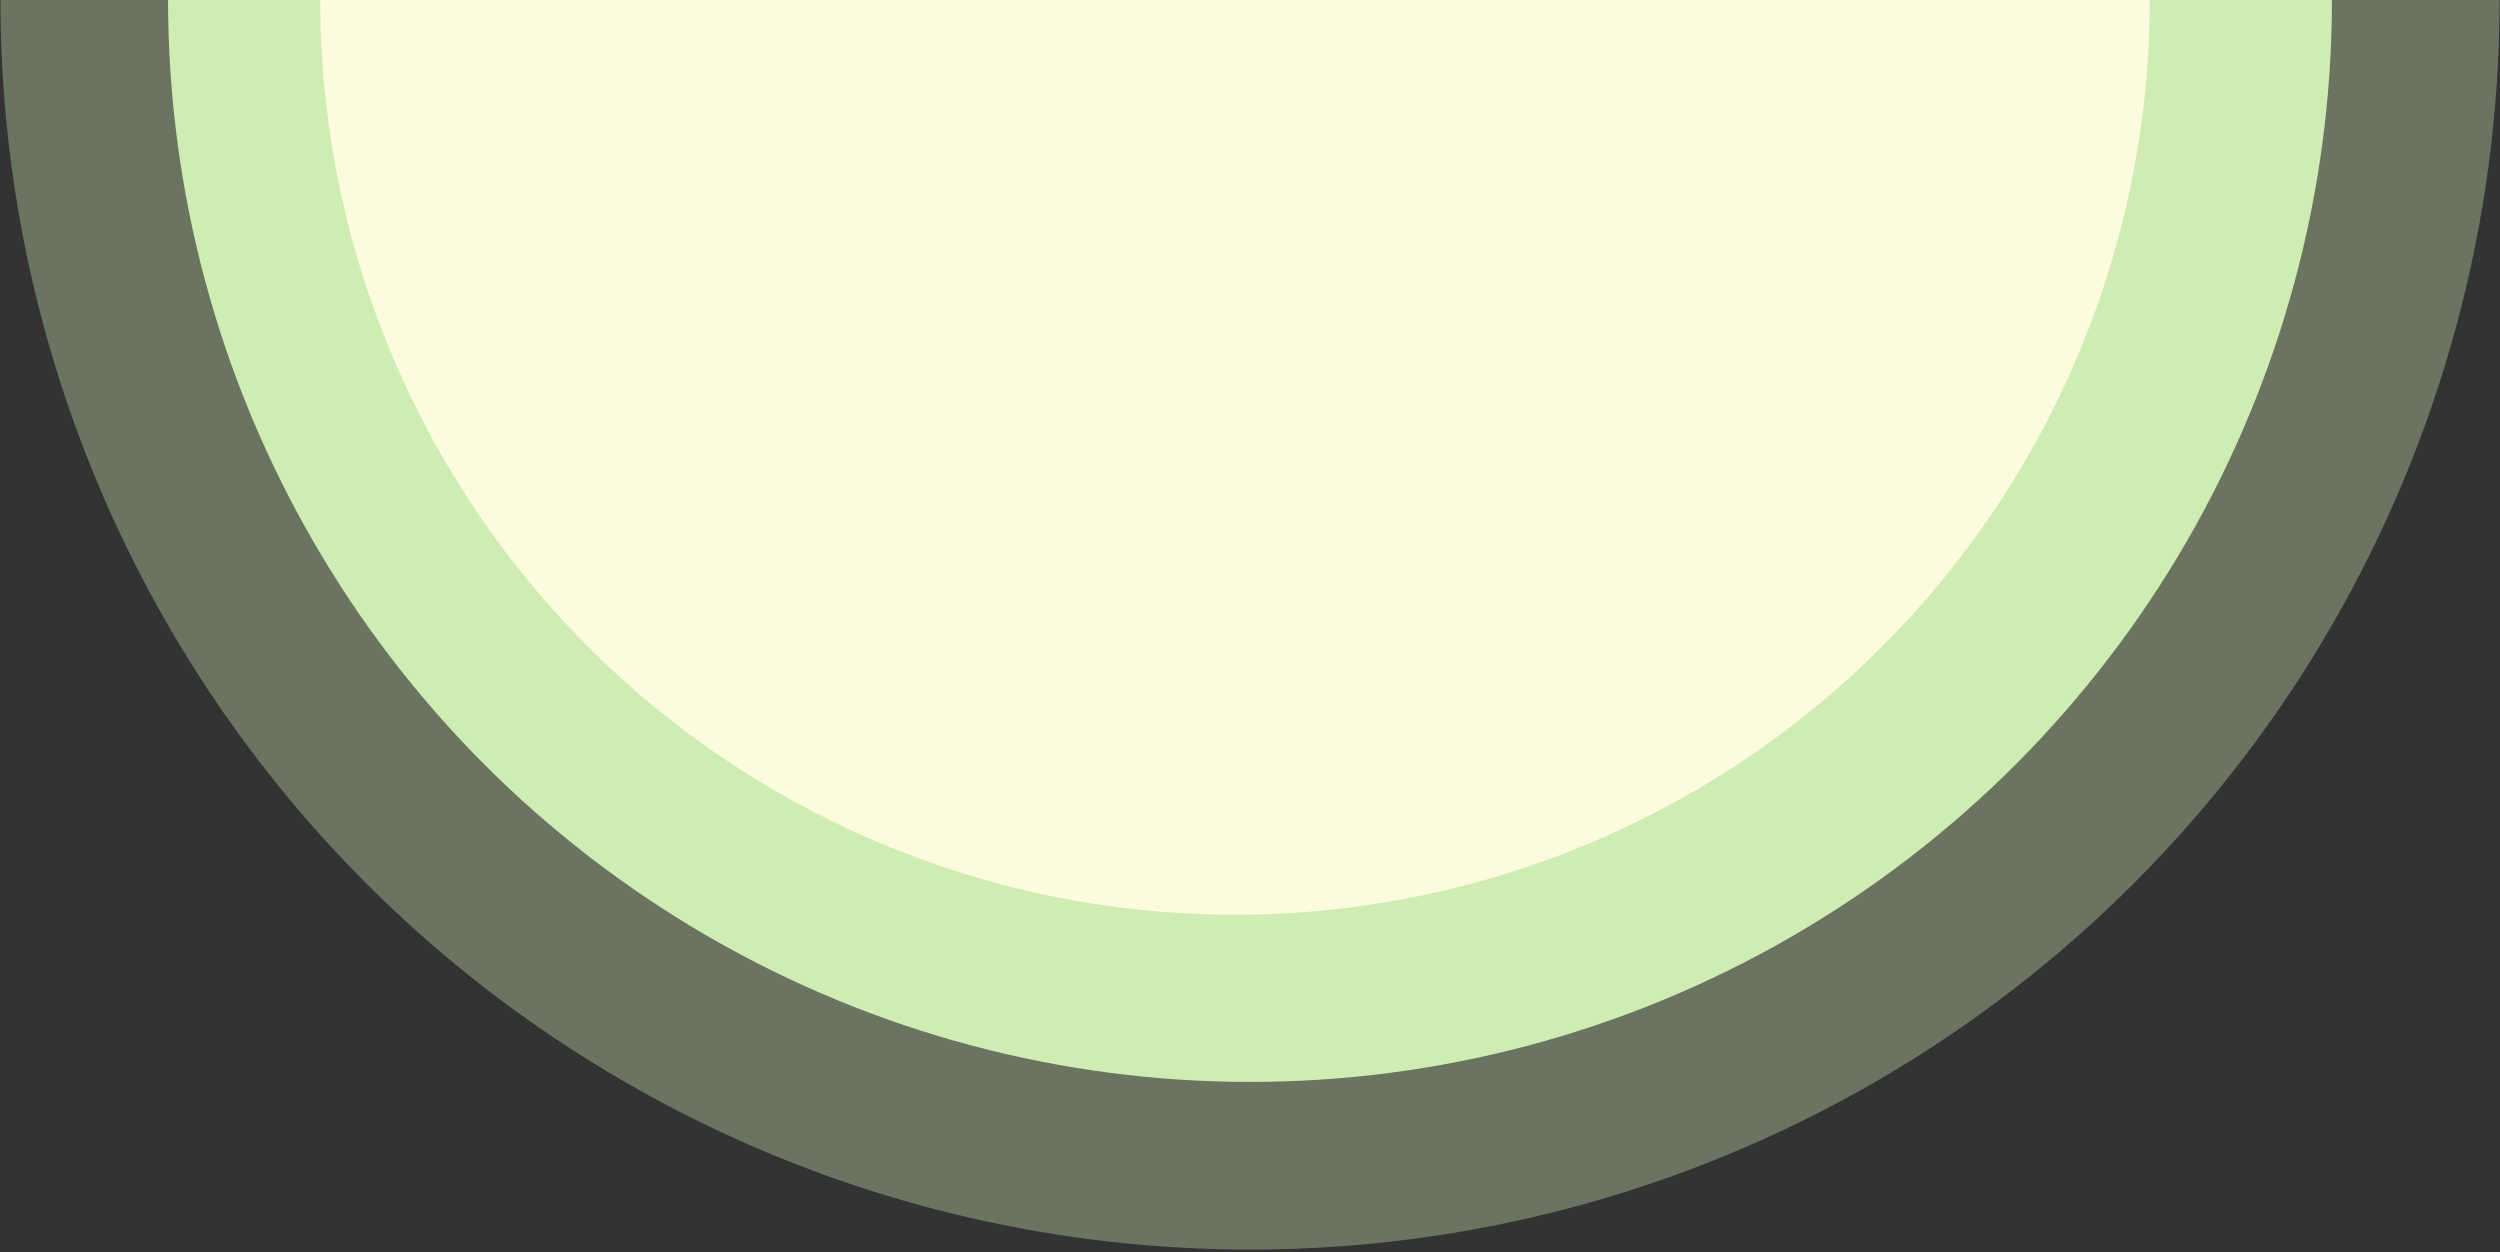
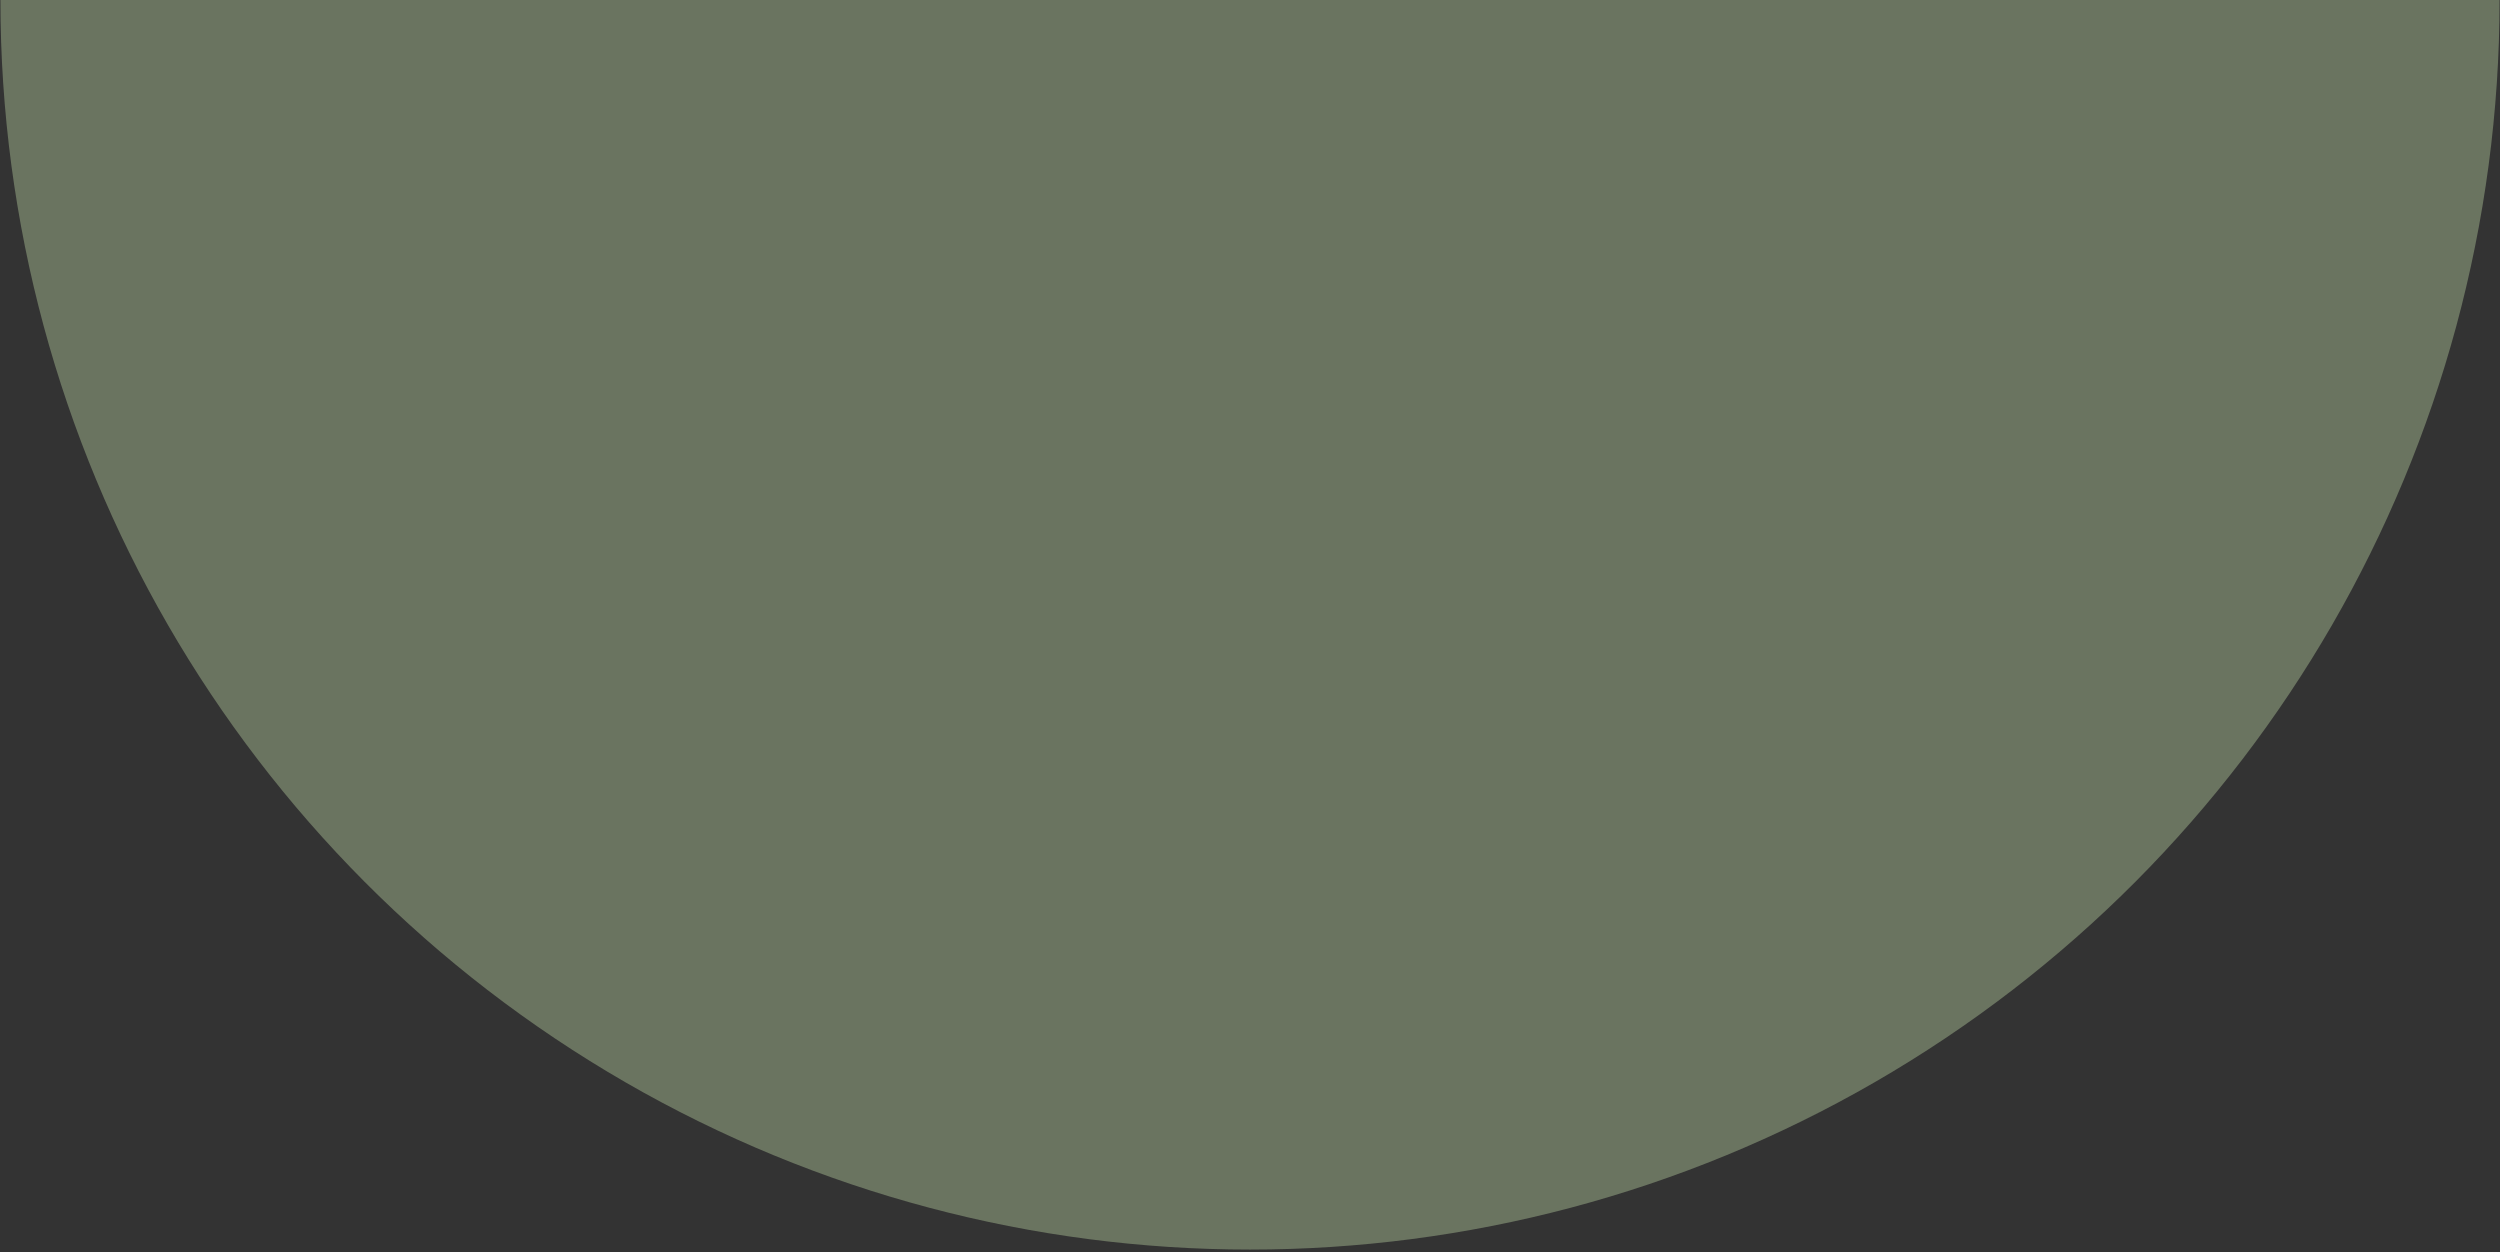
<svg xmlns="http://www.w3.org/2000/svg" width="595" height="298" viewBox="0 0 595 298">
  <rect x="0" y="0" width="595" height="298" fill="#333333" stroke="none" />
  <g fill="none" fill-rule="evenodd" transform="translate(0 -298)">
-     <circle cx="297.5" cy="298" r="257.5" fill="#CFECB3" />
    <circle cx="297.5" cy="298" r="297.399" fill="#CFECB3" opacity=".354" />
-     <circle cx="293.928" cy="298" r="217.711" fill="#FCFBDE" />
  </g>
</svg>